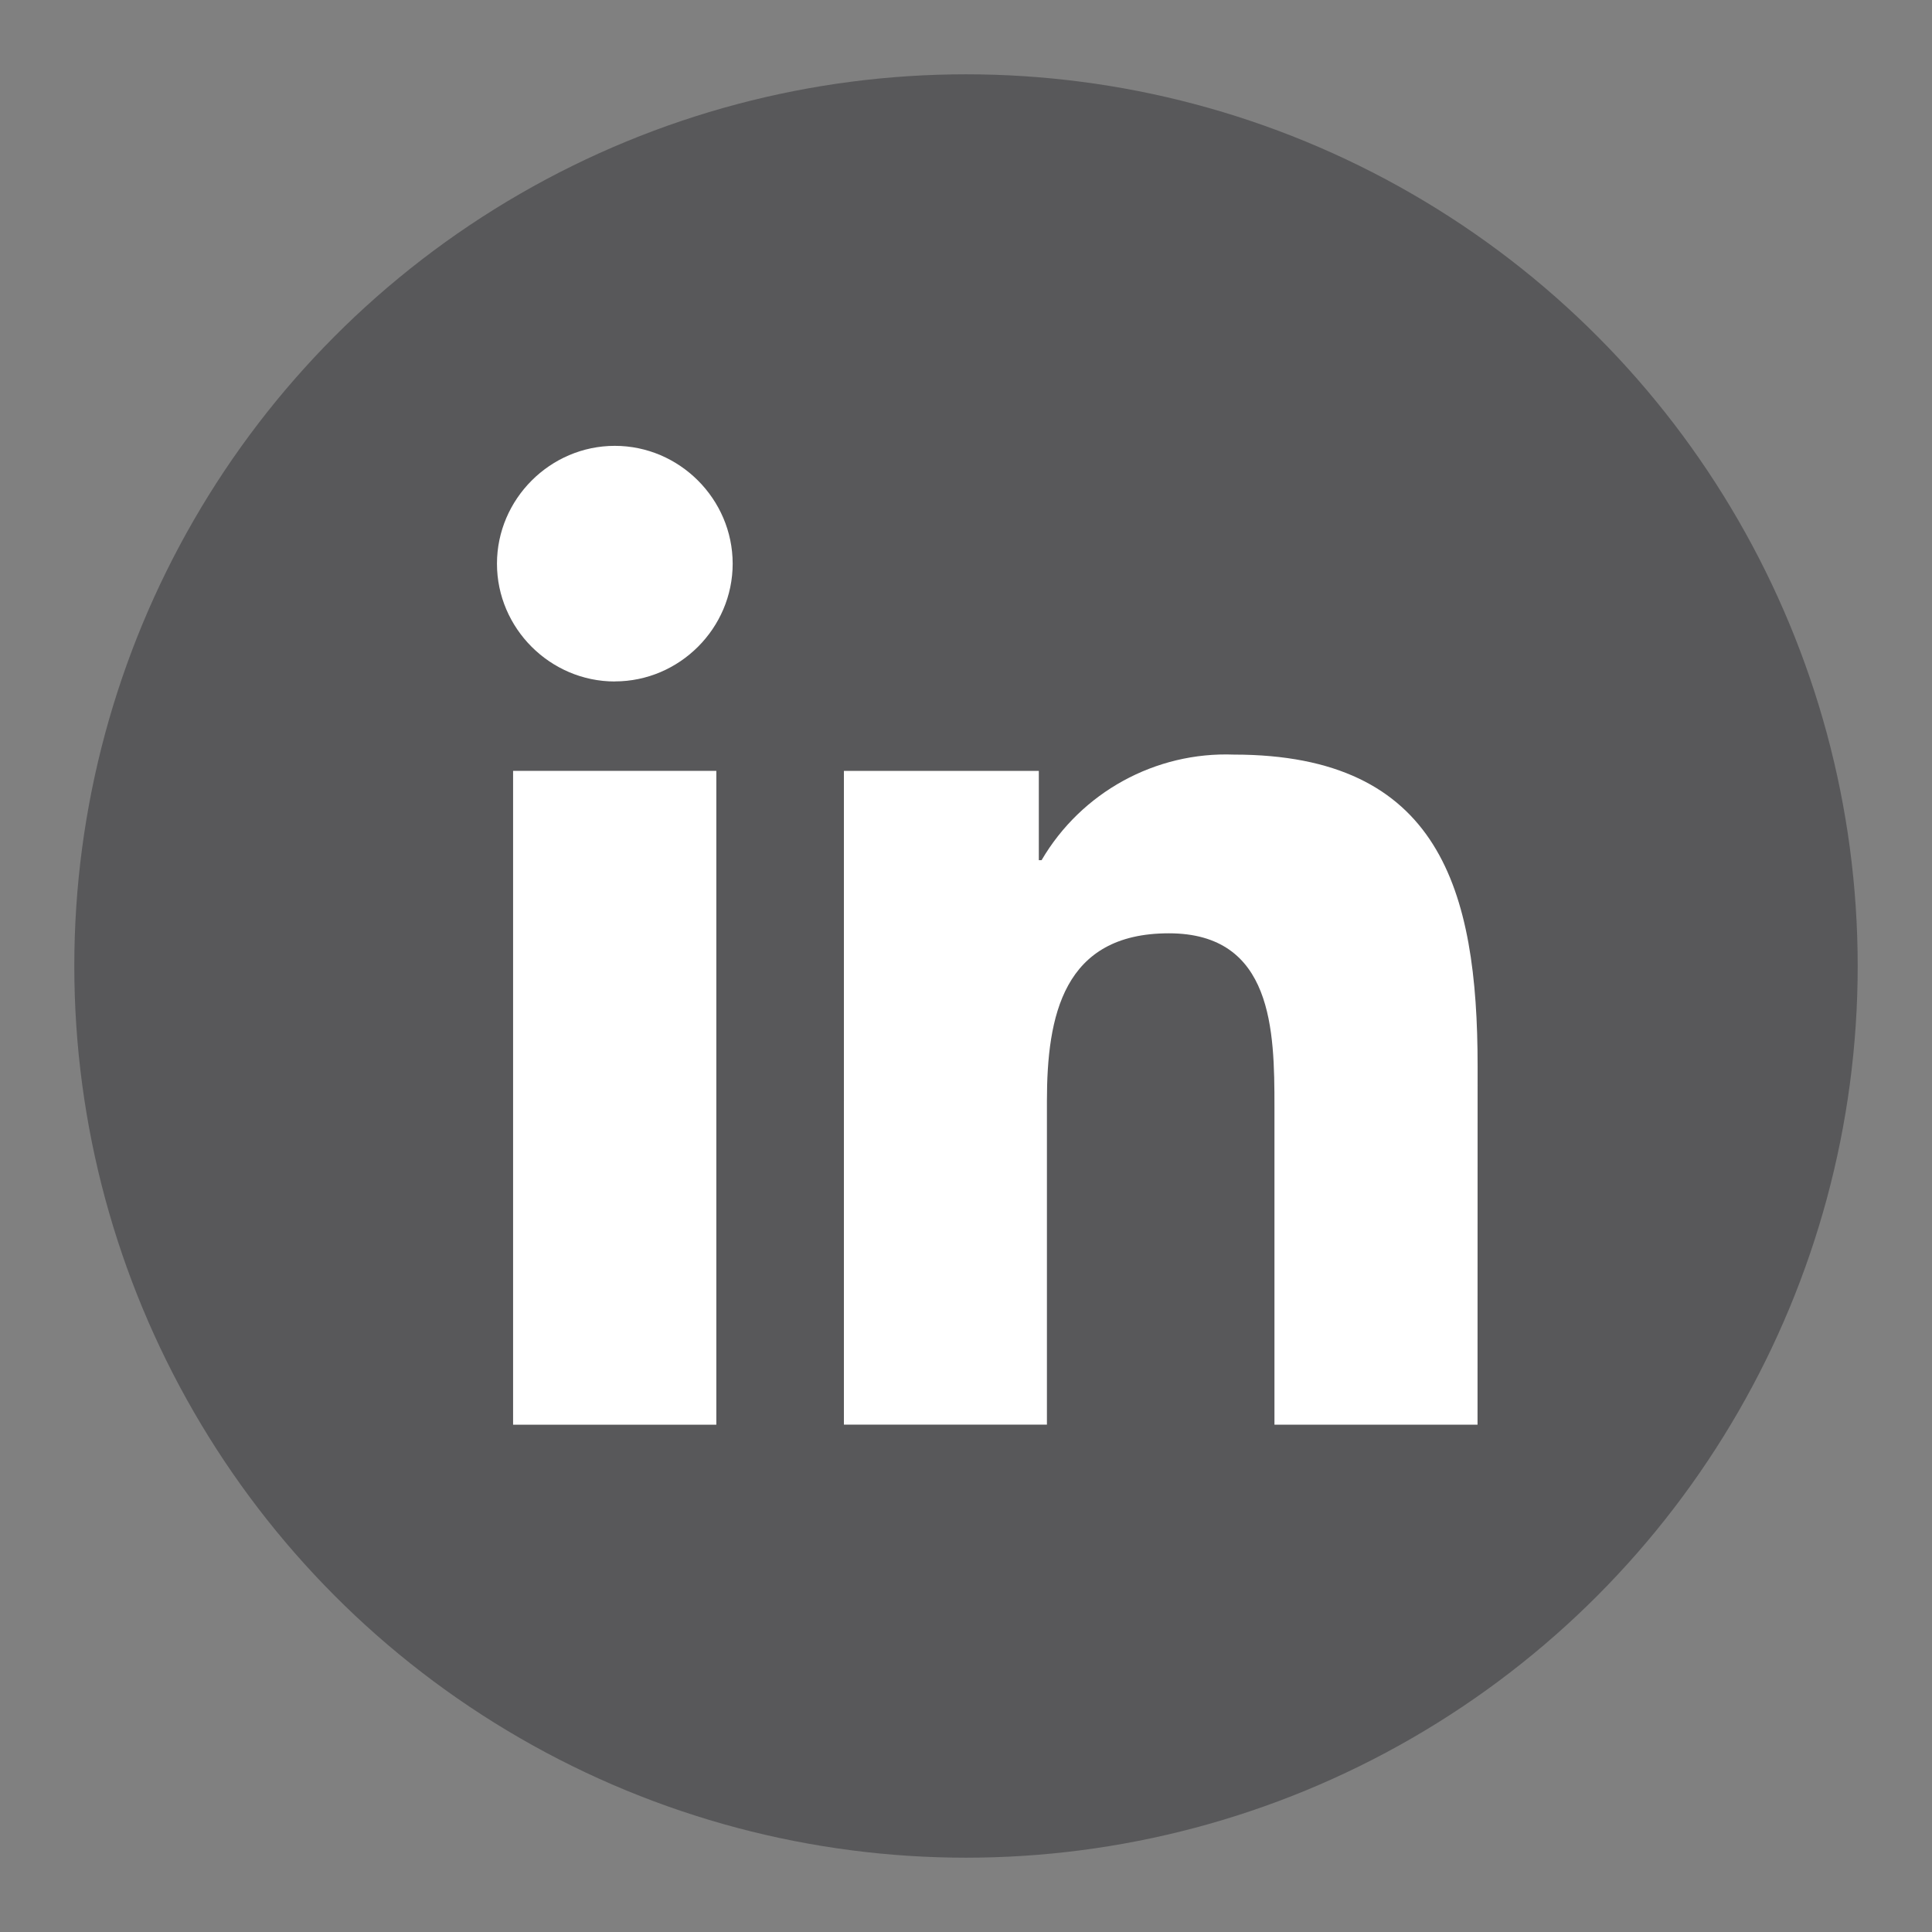
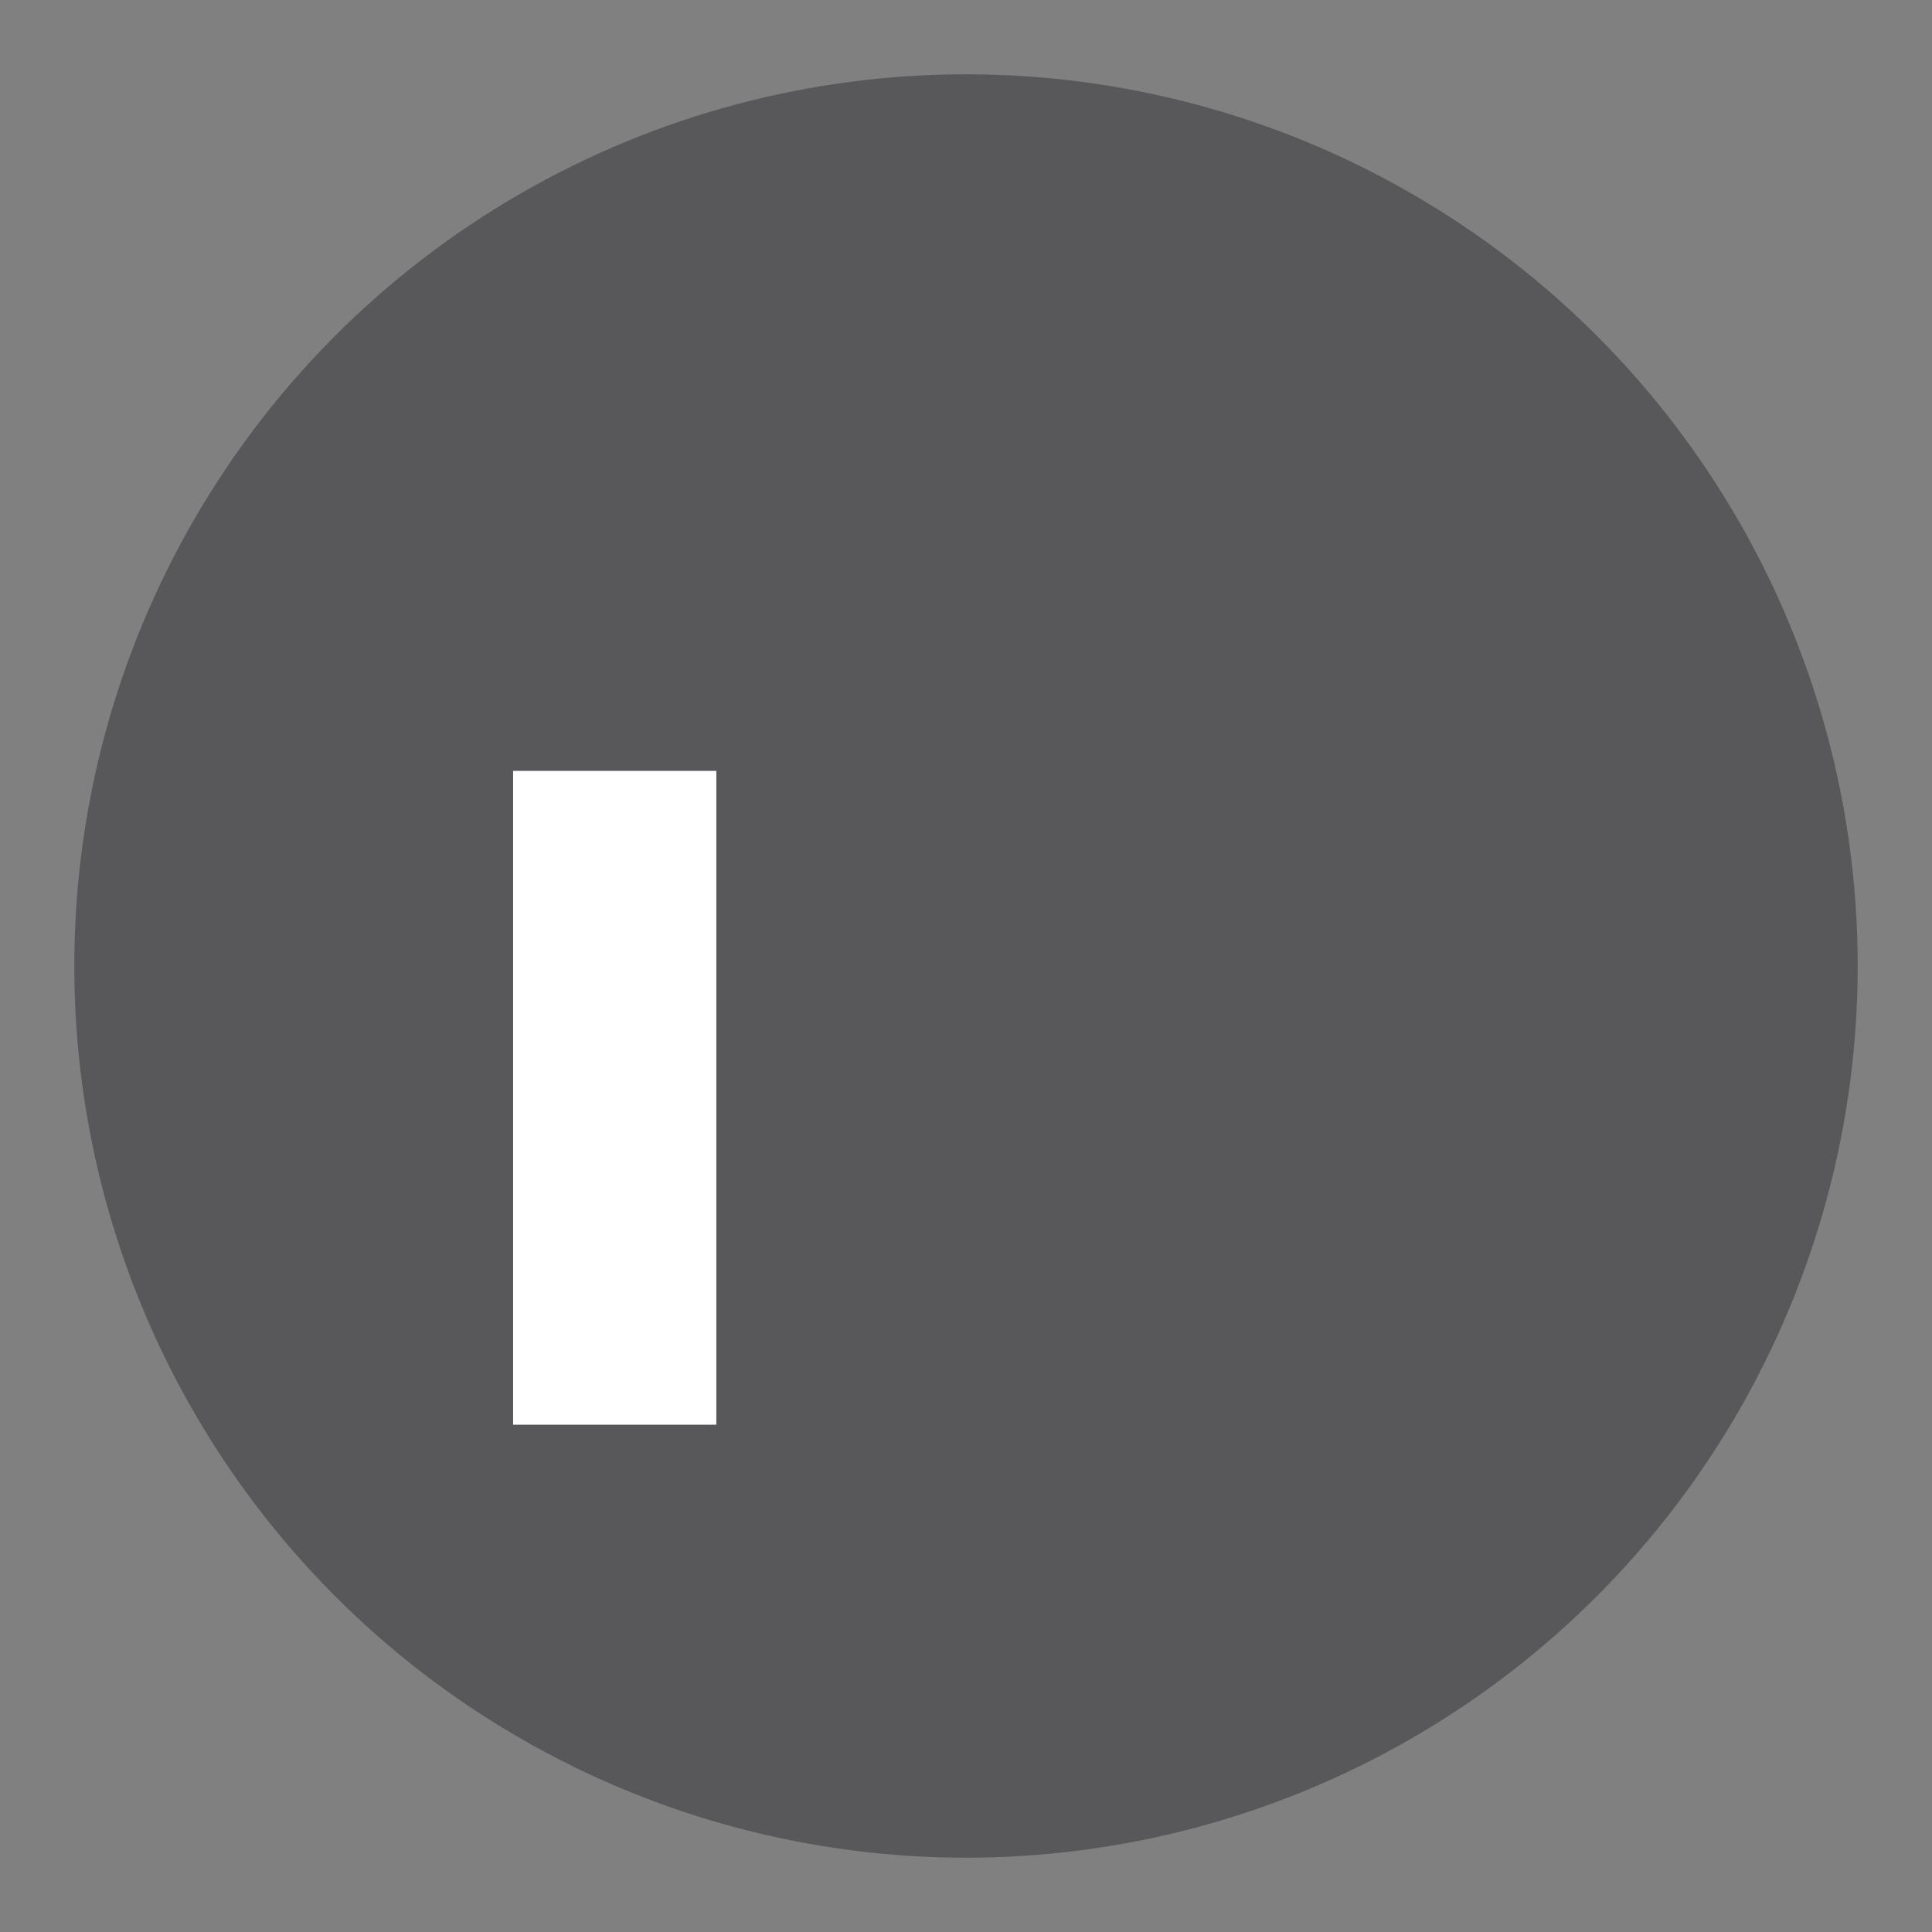
<svg xmlns="http://www.w3.org/2000/svg" id="Ebene_1" width="26" height="26" viewBox="0 0 26 26">
  <rect x="0" y="0" width="26" height="26" fill="#808080" stroke="none" />
  <defs>
    <style>.cls-1{fill:#fff;}.cls-2{fill:#58585a;}</style>
  </defs>
  <circle class="cls-2" cx="13" cy="13" r="12" />
  <g>
-     <path class="cls-1" d="M19.883,19.173h-2.732v-4.279c0-1.02-.018-2.334-1.421-2.334-1.423,0-1.641,1.112-1.641,2.259v4.353h-2.732V10.374h2.623v1.202h.037c.534-.913,1.531-1.461,2.588-1.421,2.769,0,3.28,1.821,3.28,4.191l-.001,4.827Z" />
-     <path class="cls-1" d="M8.274,9.171h-0c-.87,0-1.586-.716-1.586-1.585s.716-1.586,1.586-1.586c.87,0,1.585,.716,1.586,1.585v0c0,.87-.716,1.585-1.585,1.585" />
    <rect class="cls-1" x="6.905" y="10.374" width="2.735" height="8.799" />
  </g>
</svg>